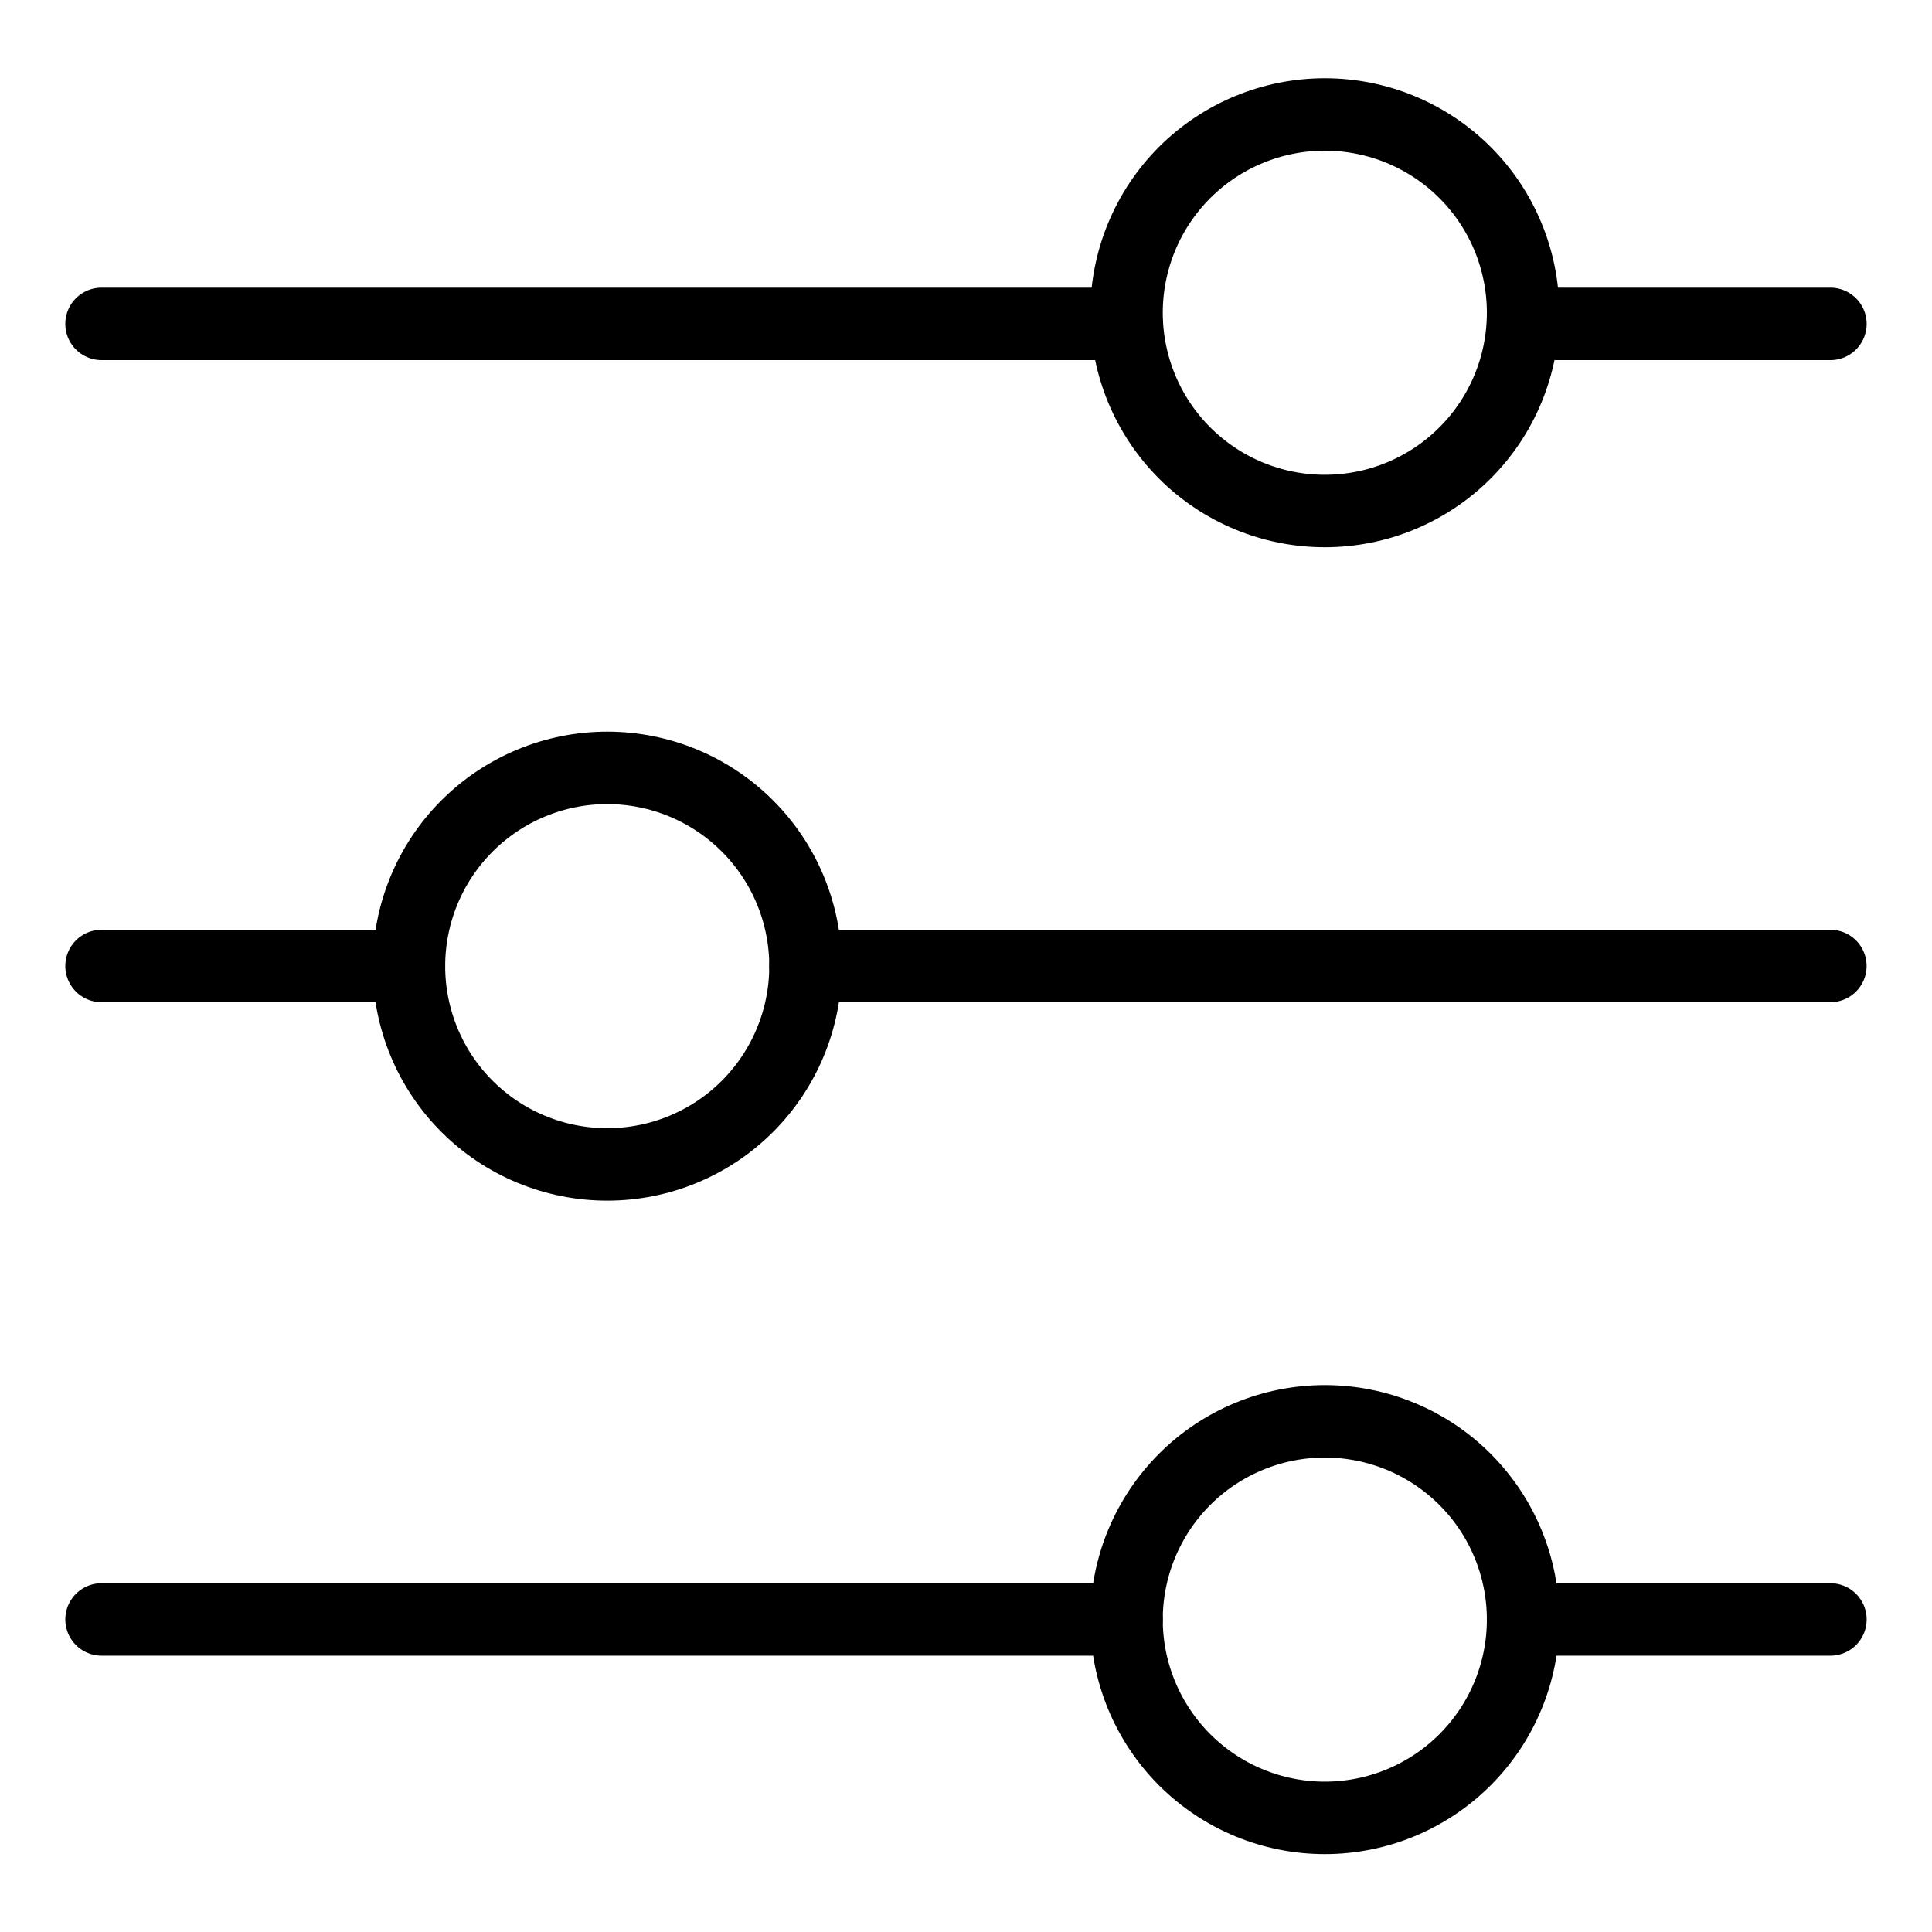
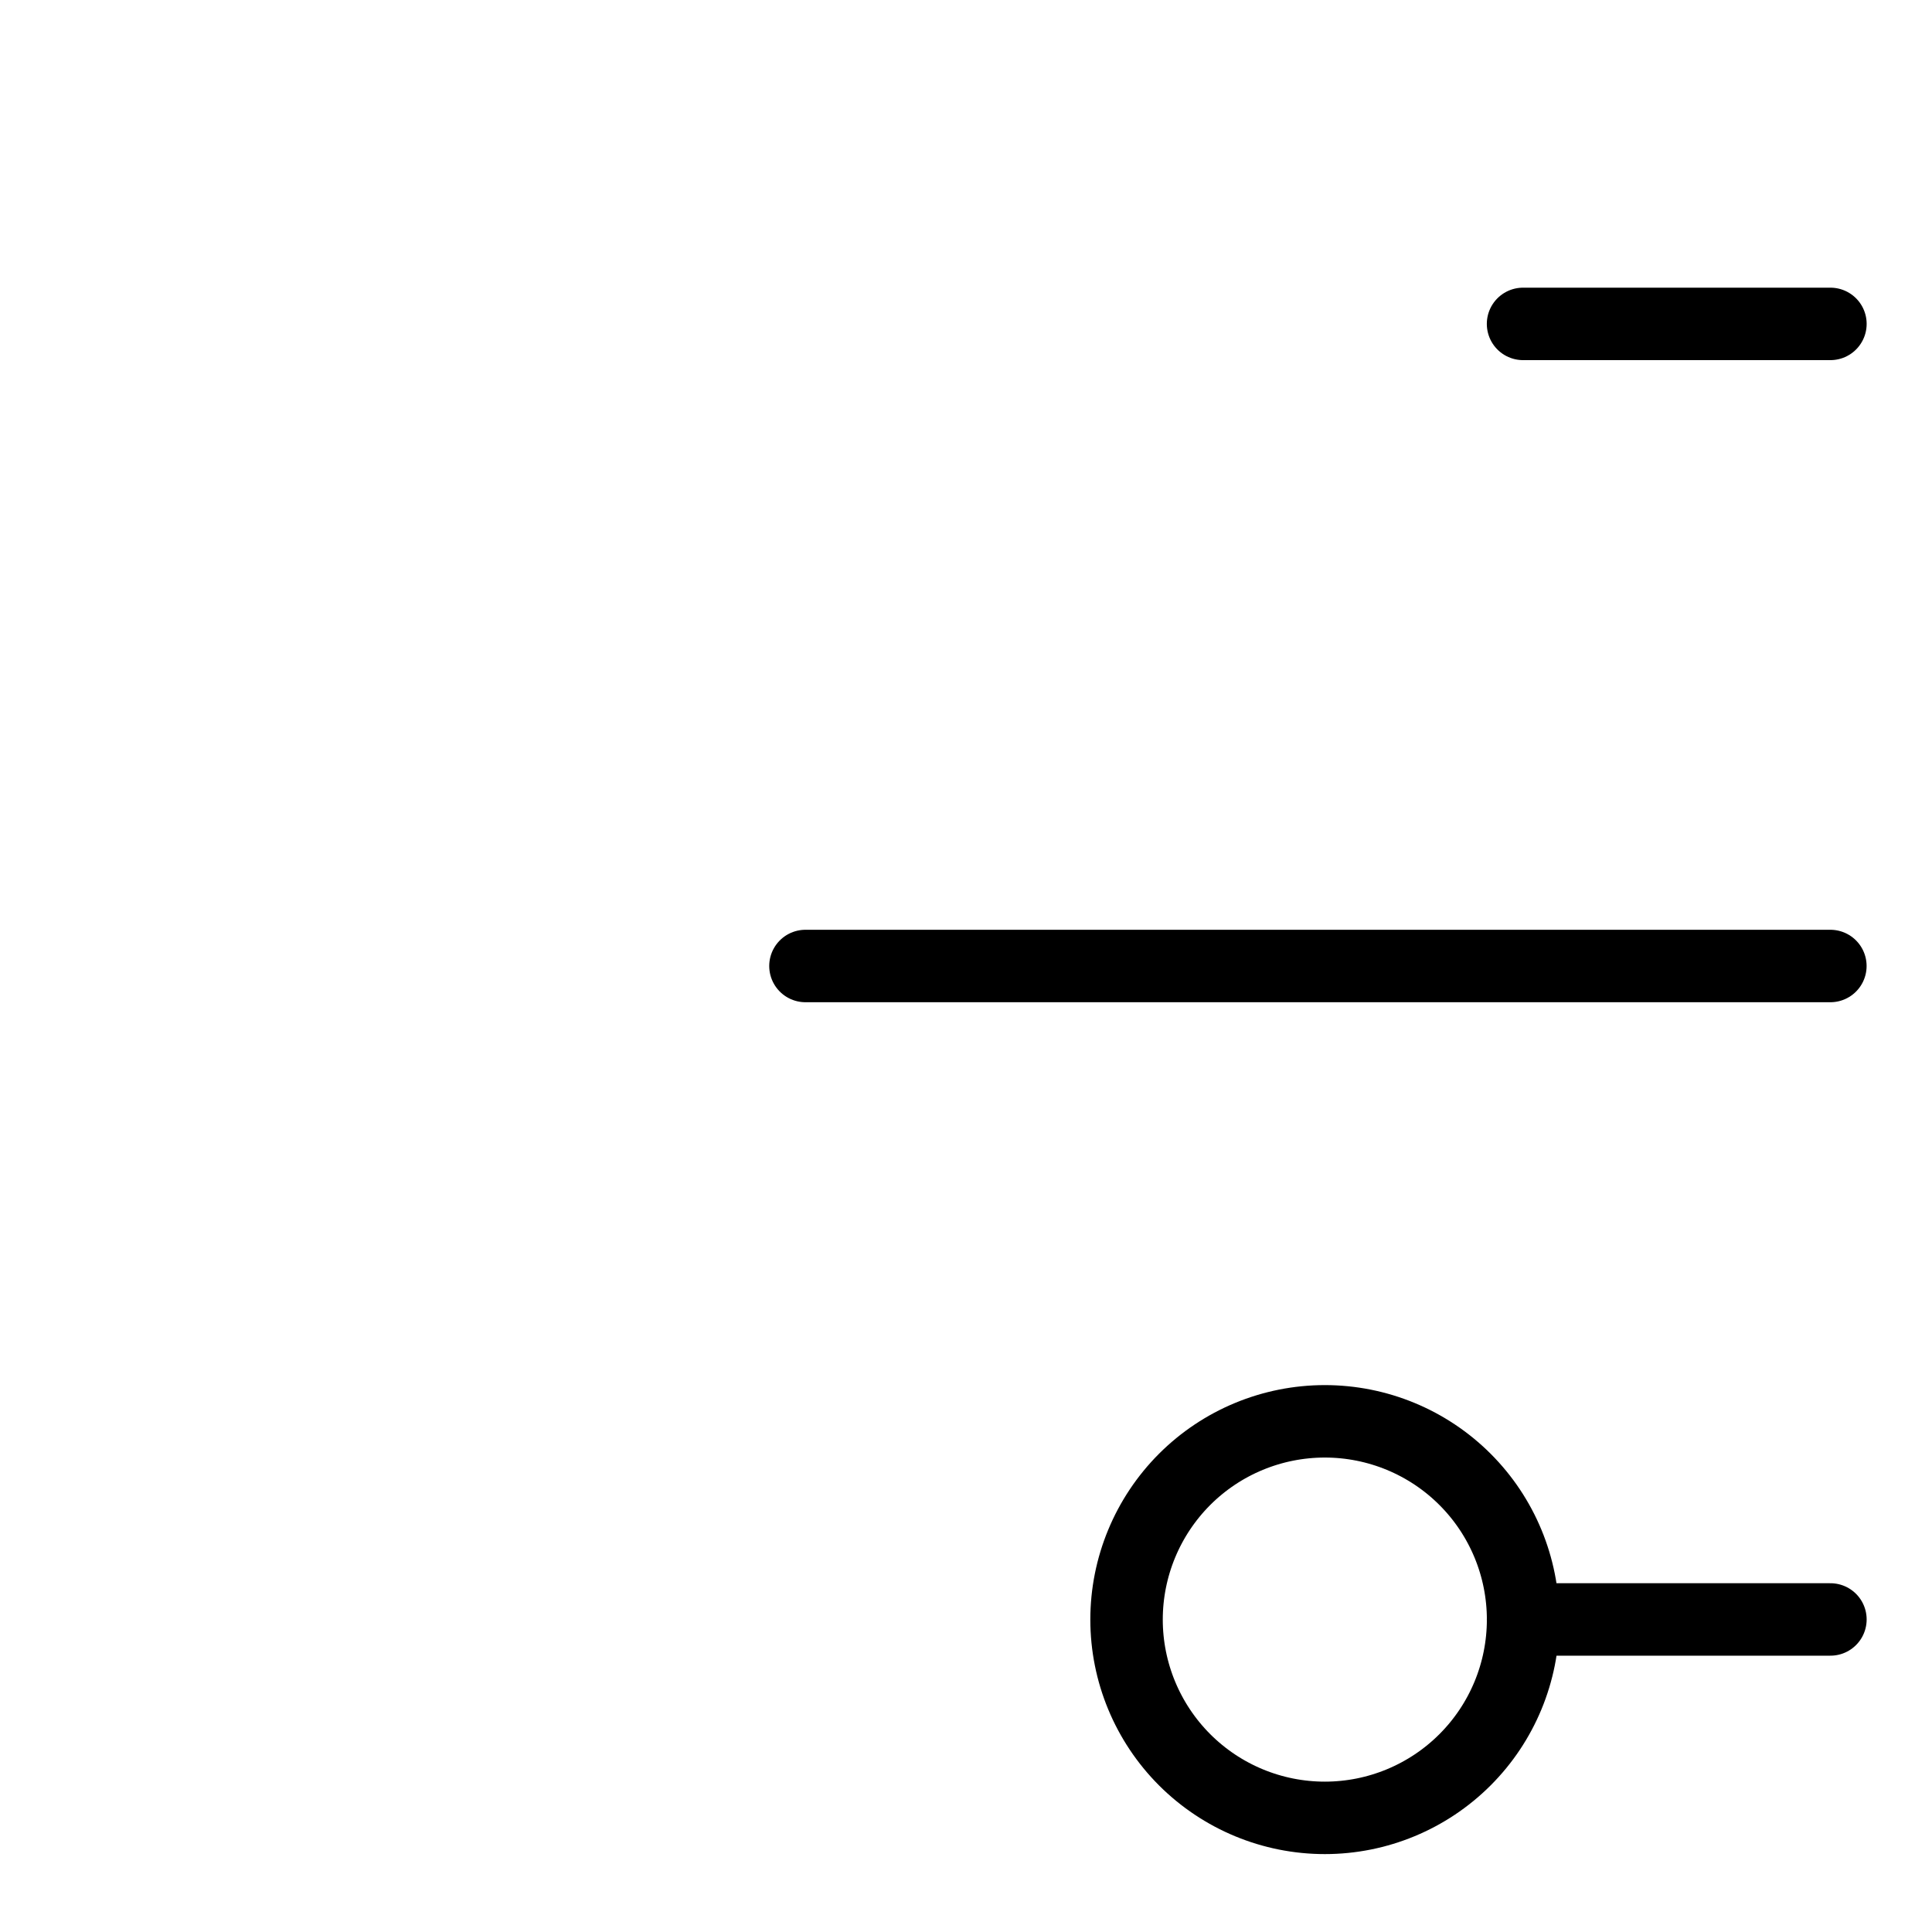
<svg xmlns="http://www.w3.org/2000/svg" width="40" height="40" viewBox="0 0 40 40" fill="none">
-   <path d="M8.467 20H2.102" stroke="black" stroke-width="1.5" stroke-linecap="round" stroke-linejoin="round" />
  <path d="M37.896 20H16.676" stroke="black" stroke-width="1.5" stroke-linecap="round" stroke-linejoin="round" />
-   <path d="M23.324 33.529H2.102" stroke="black" stroke-width="1.5" stroke-linecap="round" stroke-linejoin="round" />
  <path d="M37.897 33.529H31.533" stroke="black" stroke-width="1.5" stroke-linecap="round" stroke-linejoin="round" />
-   <path d="M23.324 6.706H2.102" stroke="black" stroke-width="1.5" stroke-linecap="round" stroke-linejoin="round" />
  <path d="M37.897 6.706H31.533" stroke="black" stroke-width="1.5" stroke-linecap="round" stroke-linejoin="round" />
-   <path d="M8.467 20.003C8.467 21.092 8.899 22.136 9.669 22.906C10.439 23.676 11.483 24.108 12.572 24.108C13.661 24.108 14.705 23.676 15.475 22.906C16.244 22.136 16.677 21.092 16.677 20.003C16.677 18.915 16.244 17.87 15.475 17.101C14.705 16.331 13.661 15.898 12.572 15.898C11.483 15.898 10.439 16.331 9.669 17.101C8.899 17.87 8.467 18.915 8.467 20.003Z" stroke="black" stroke-width="1.5" />
  <path d="M23.324 33.532C23.324 34.62 23.757 35.664 24.526 36.434C25.296 37.204 26.34 37.637 27.429 37.637C28.518 37.637 29.562 37.204 30.332 36.434C31.102 35.664 31.534 34.62 31.534 33.532C31.534 32.443 31.102 31.399 30.332 30.629C29.562 29.859 28.518 29.427 27.429 29.427C26.34 29.427 25.296 29.859 24.526 30.629C23.757 31.399 23.324 32.443 23.324 33.532Z" stroke="black" stroke-width="1.5" />
-   <path d="M23.324 6.475C23.324 7.564 23.757 8.608 24.526 9.378C25.296 10.148 26.34 10.58 27.429 10.58C28.518 10.58 29.562 10.148 30.332 9.378C31.102 8.608 31.534 7.564 31.534 6.475C31.534 5.386 31.102 4.342 30.332 3.572C29.562 2.802 28.518 2.37 27.429 2.37C26.34 2.37 25.296 2.802 24.526 3.572C23.757 4.342 23.324 5.386 23.324 6.475Z" stroke="black" stroke-width="1.5" />
</svg>